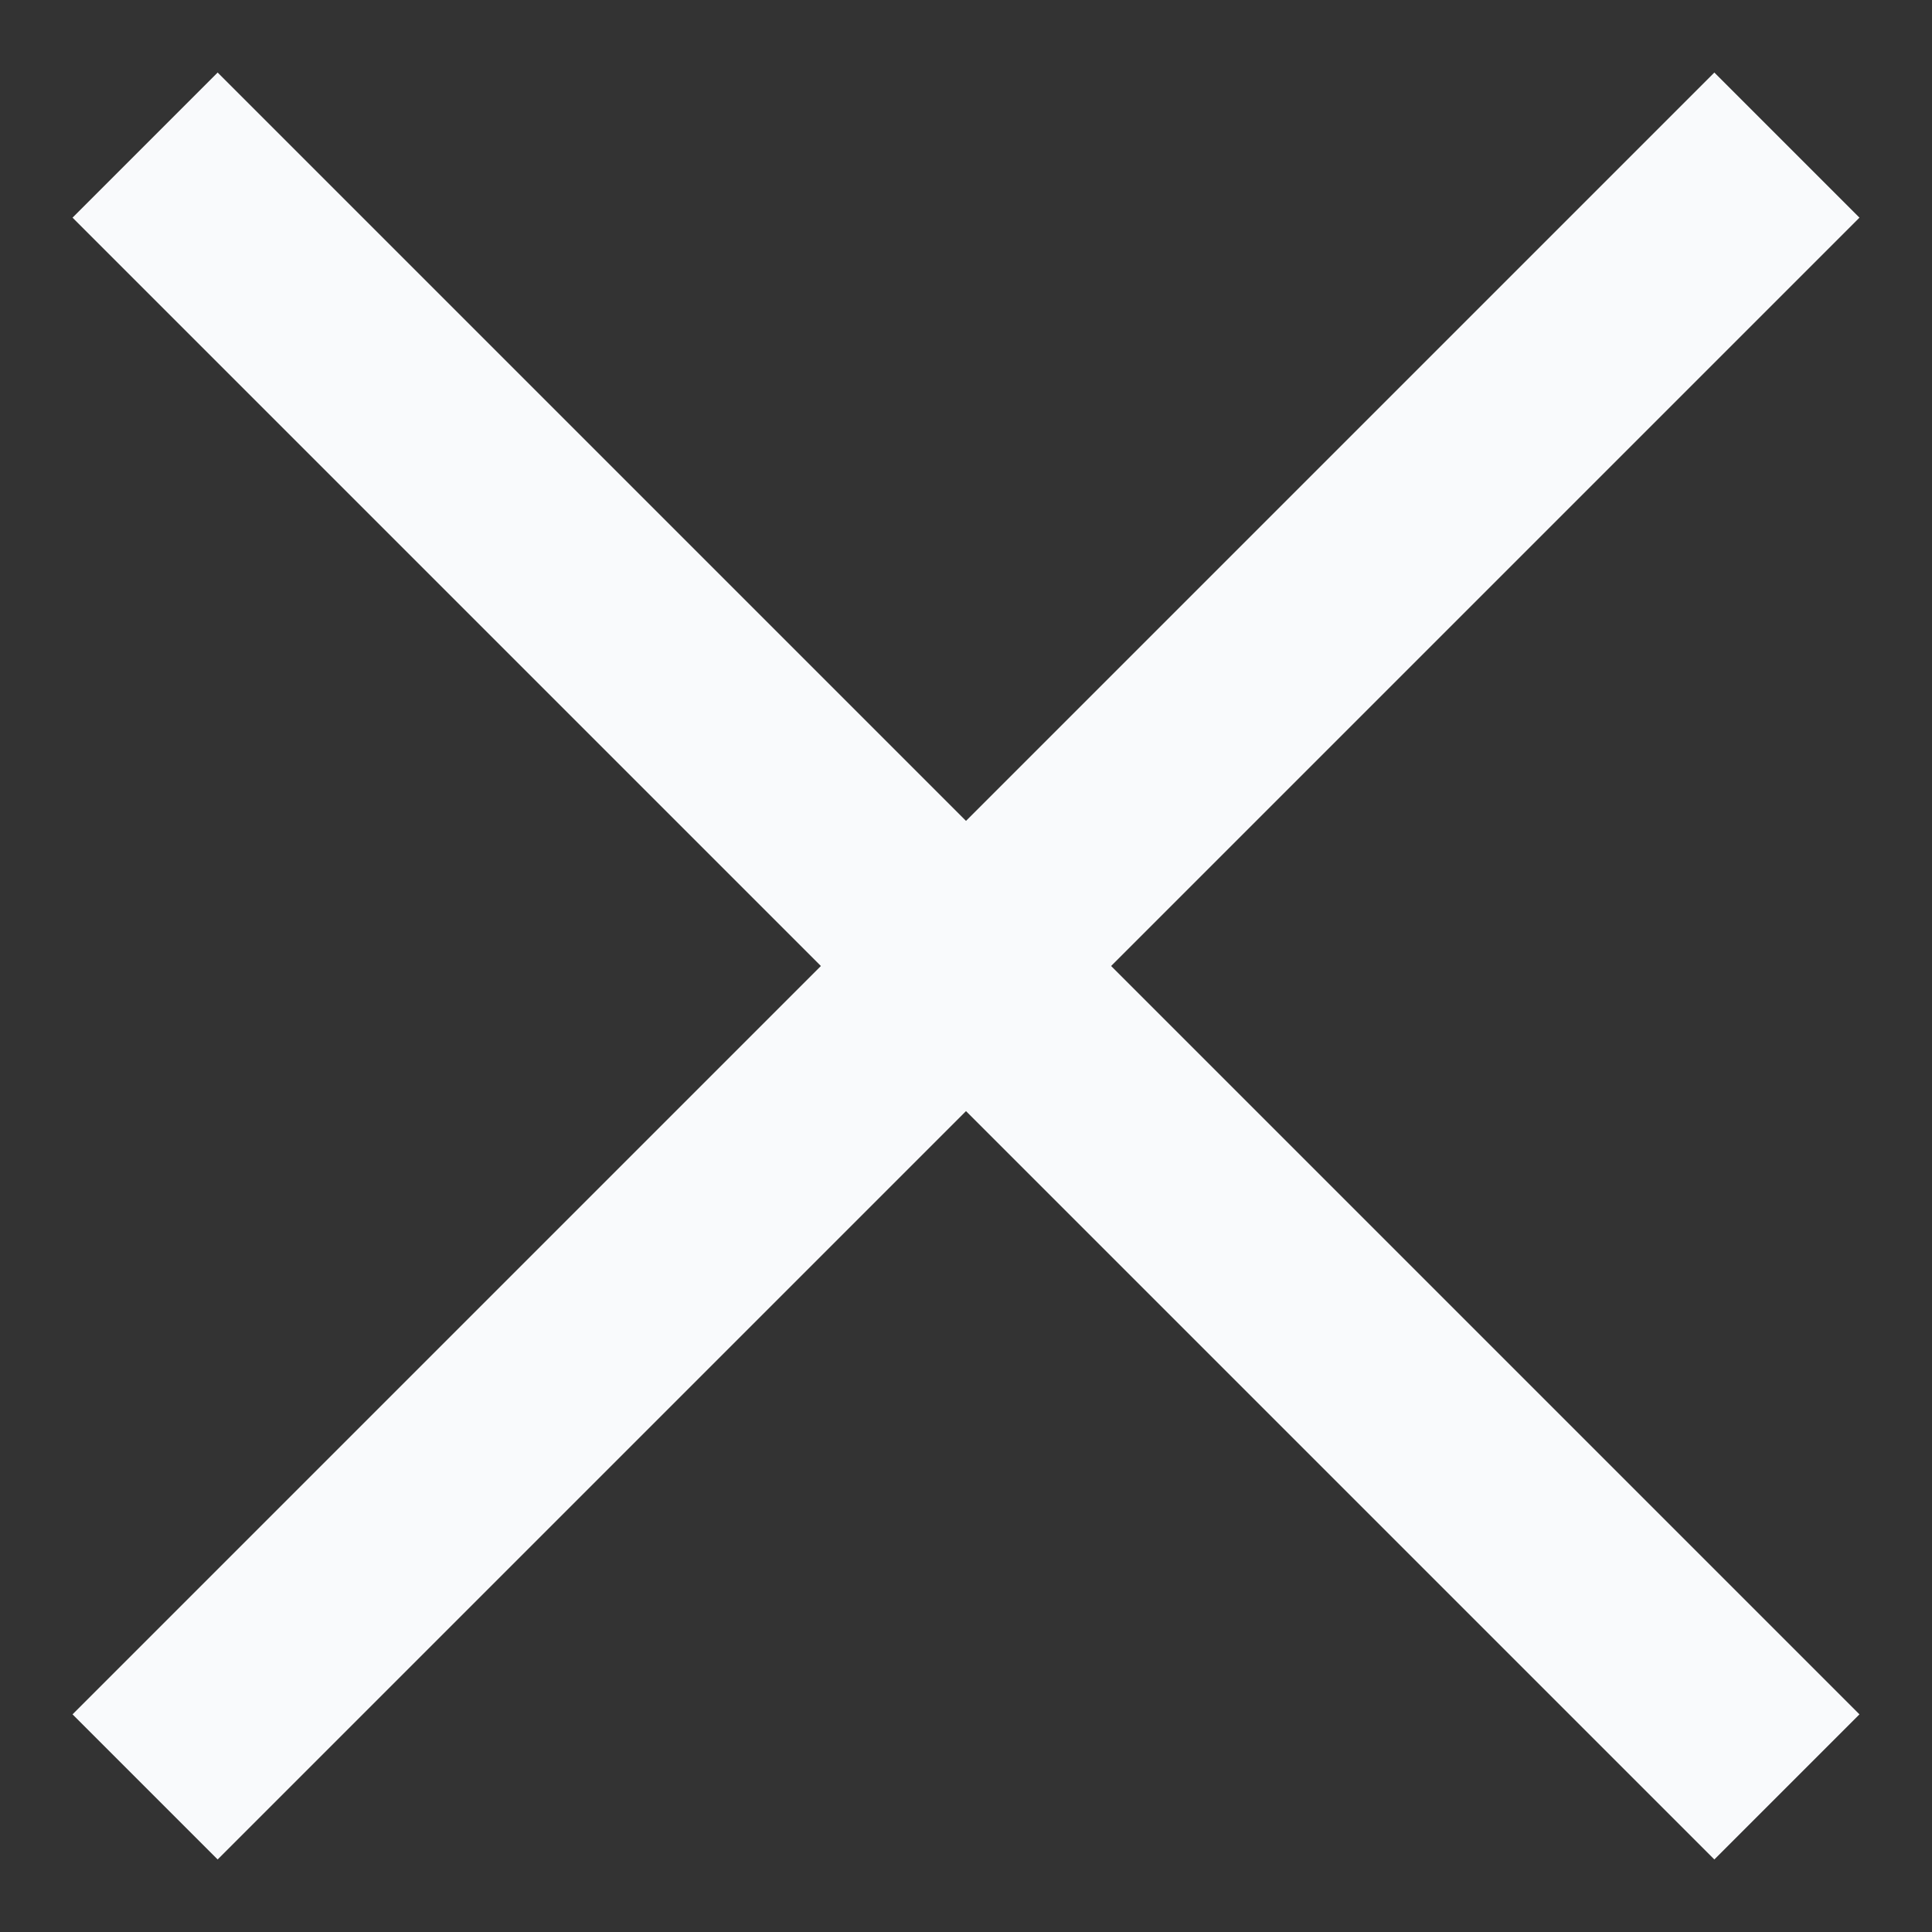
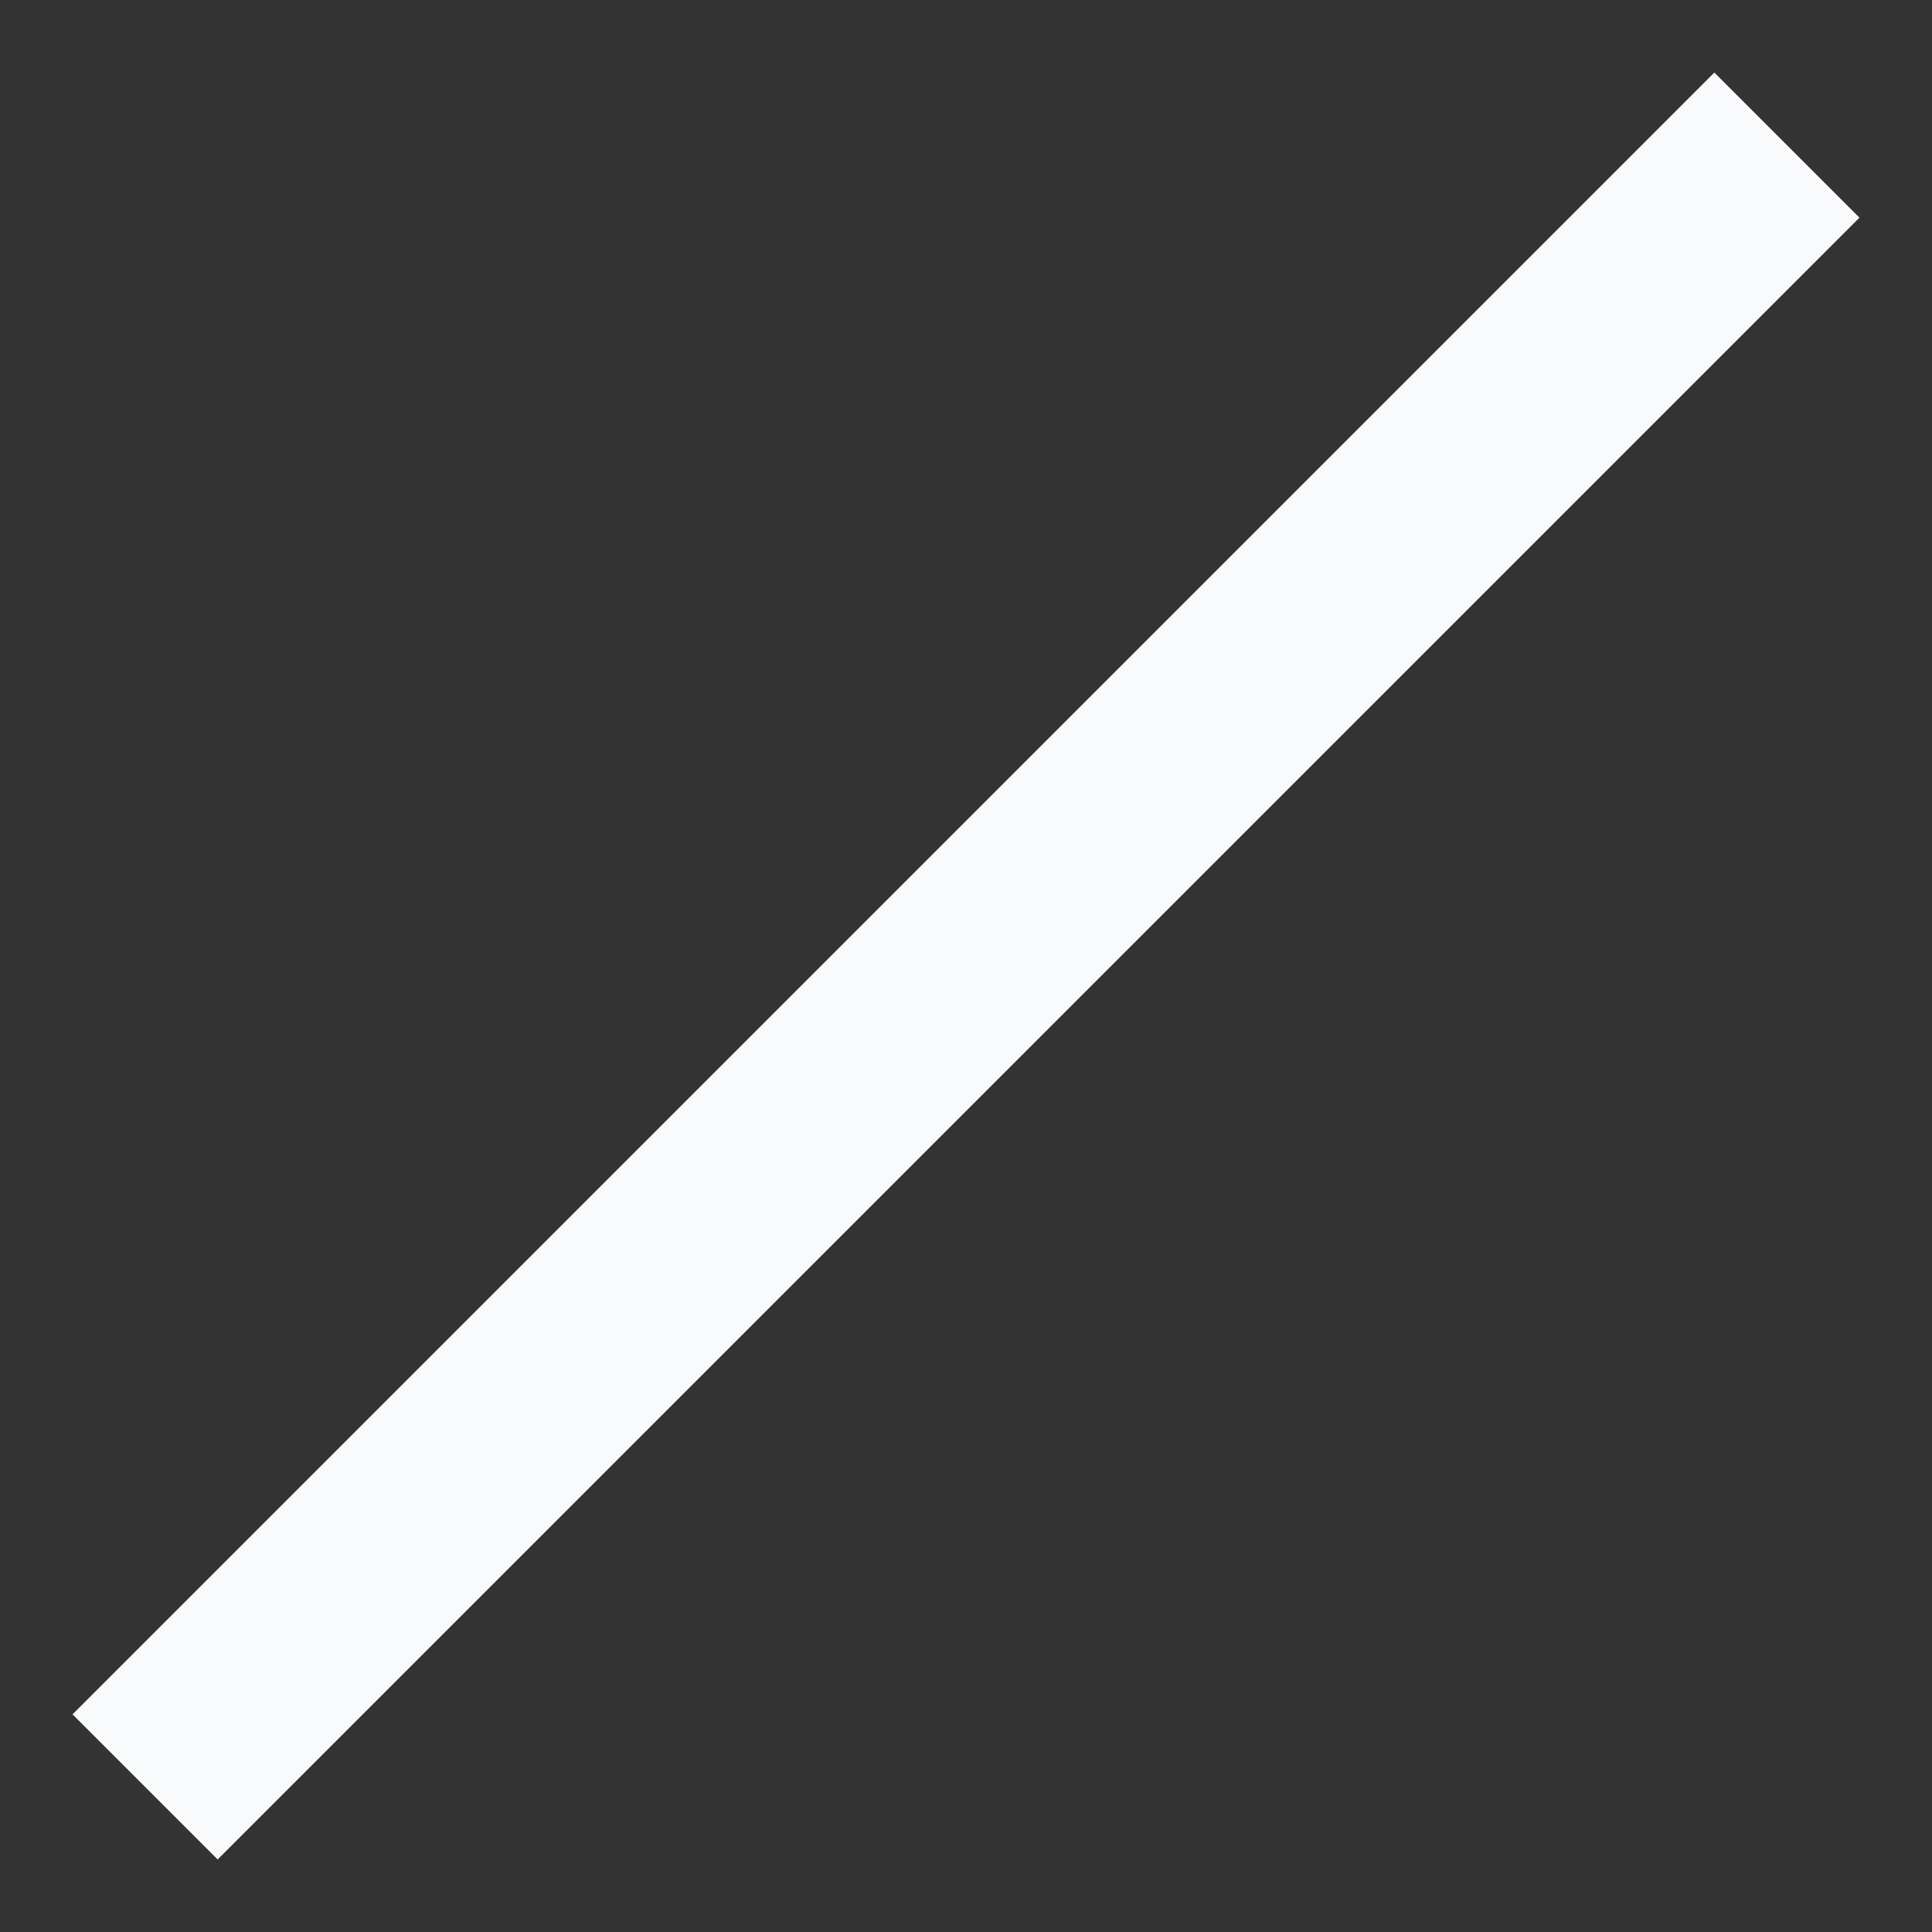
<svg xmlns="http://www.w3.org/2000/svg" width="9.414" height="9.414" viewBox="0 0 9.414 9.414">
  <rect x="0" y="0" width="9.414" height="9.414" fill="#333333" stroke="none" />
  <path fill="none" stroke="#f9fafc" d="M8.707.707l-8 8" />
-   <path fill="none" stroke="#f9fafc" d="M8.707 8.707l-8-8" />
</svg>